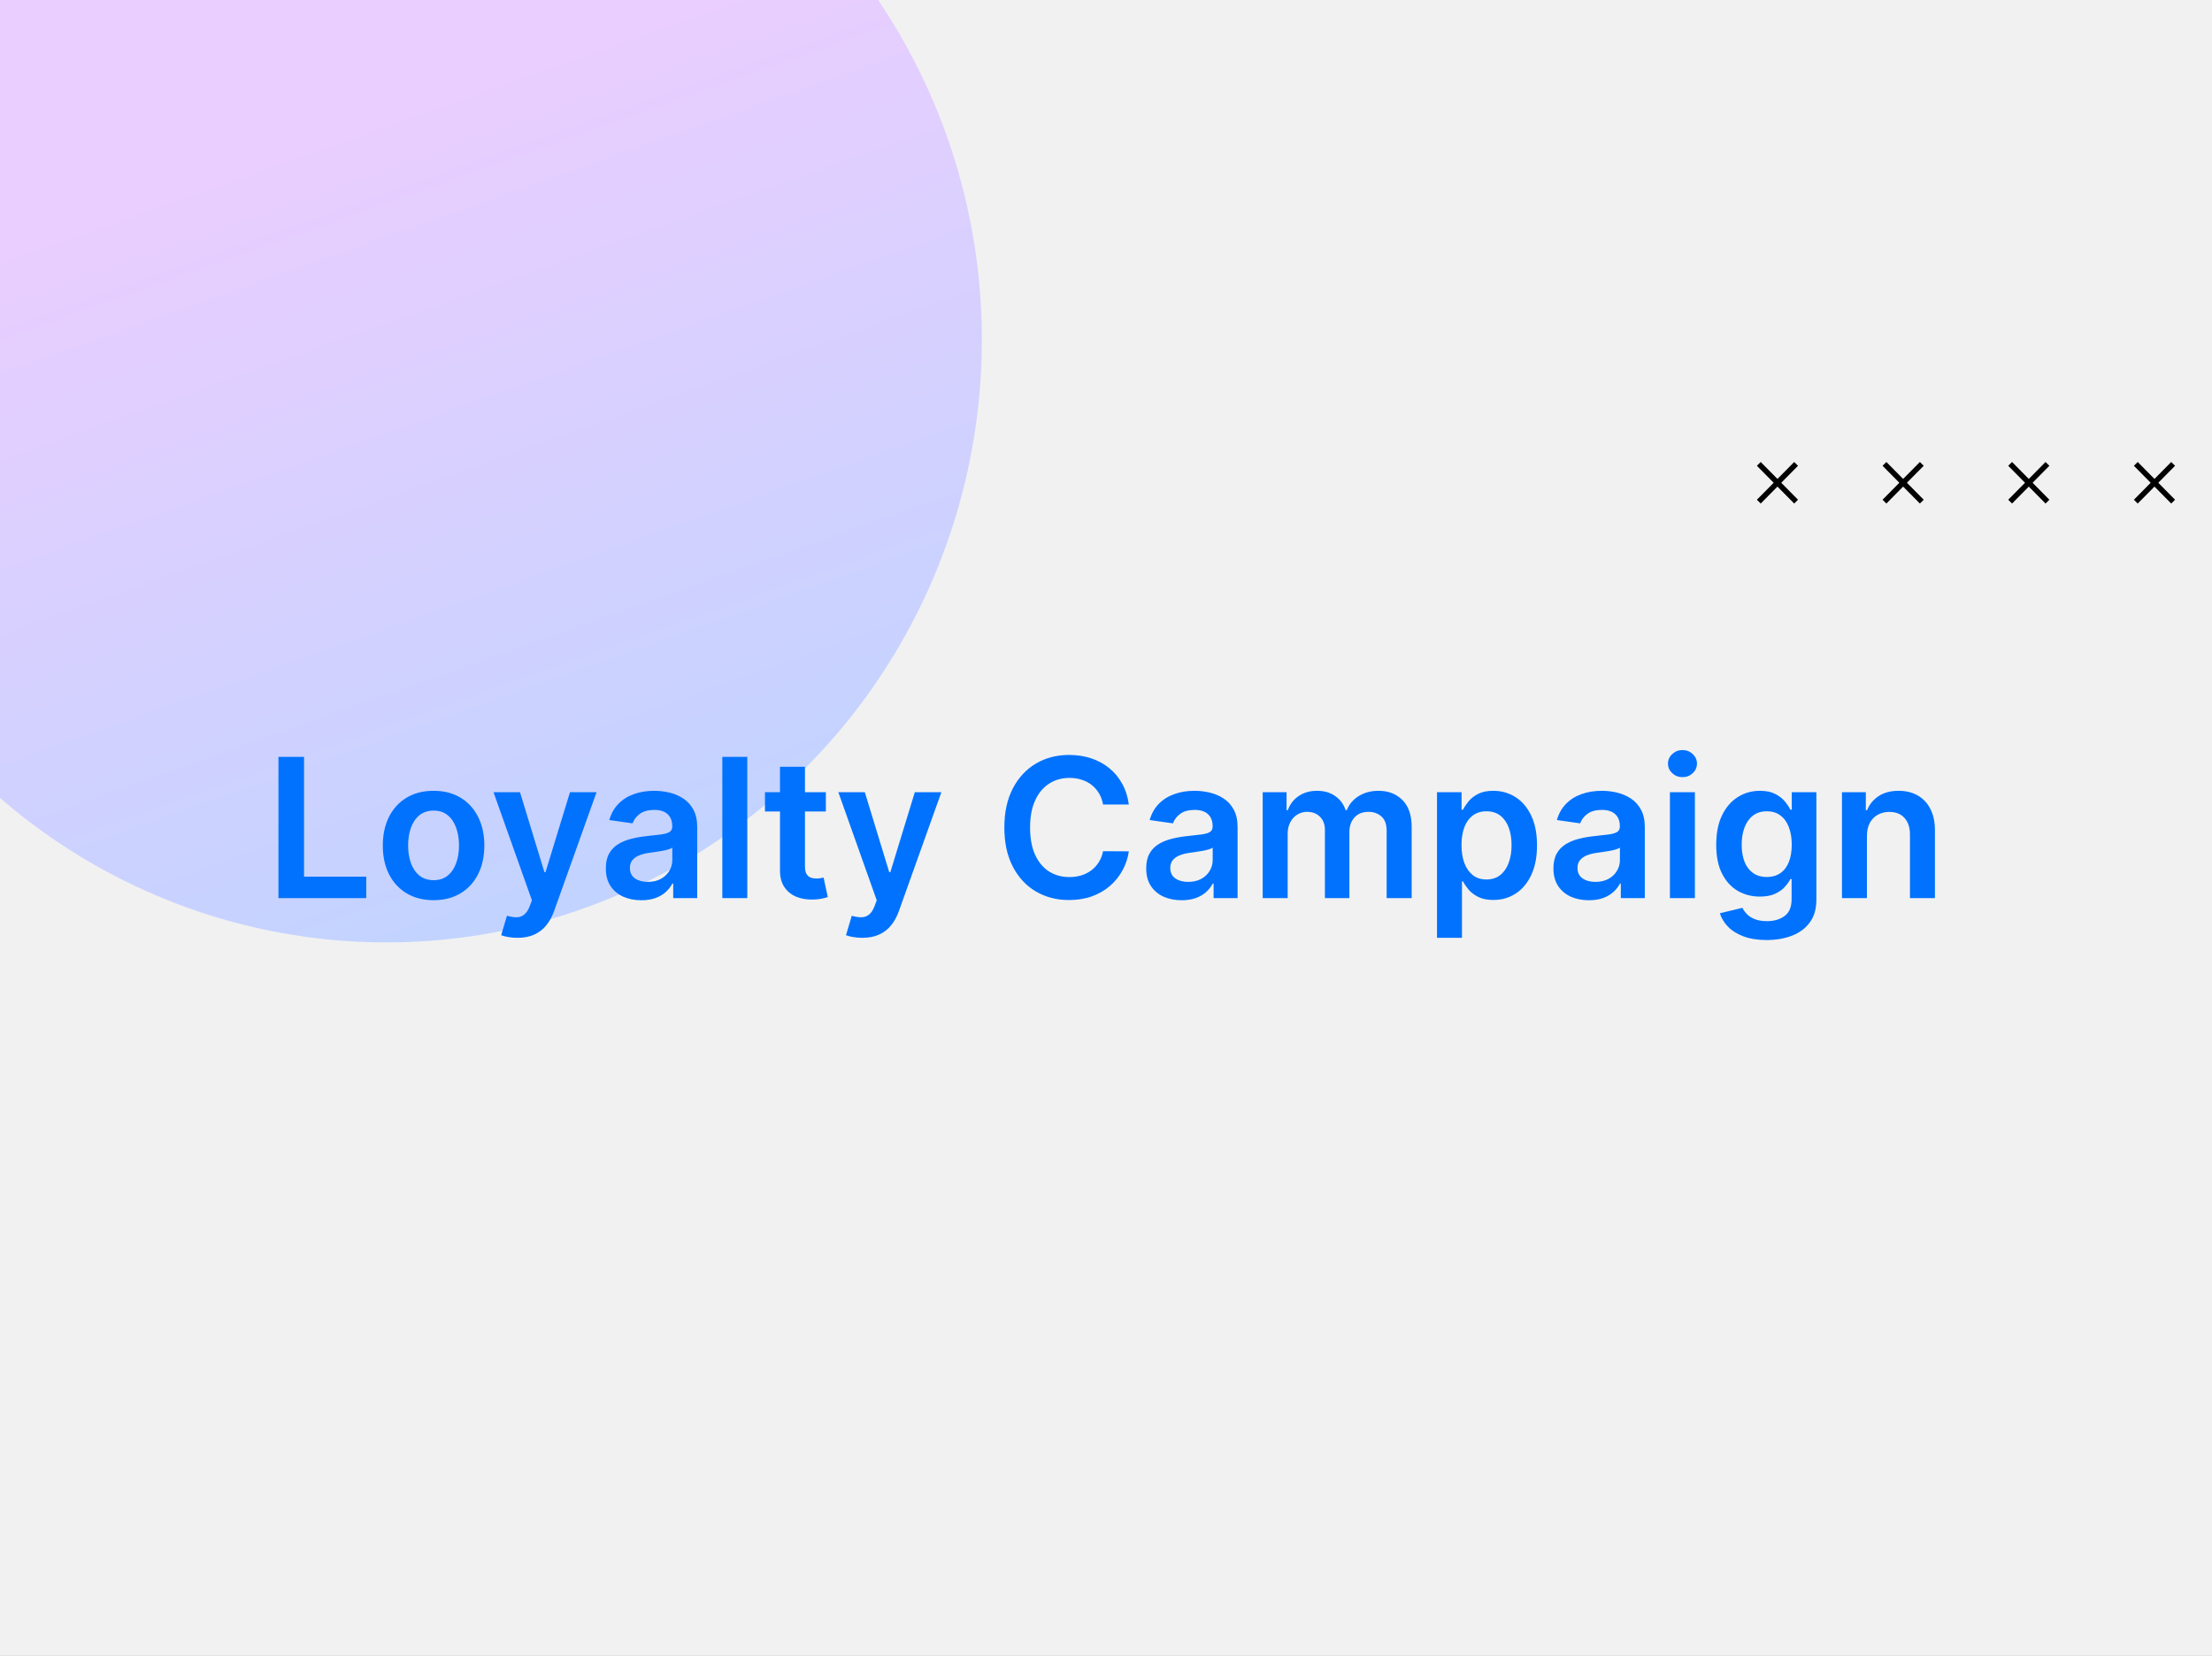
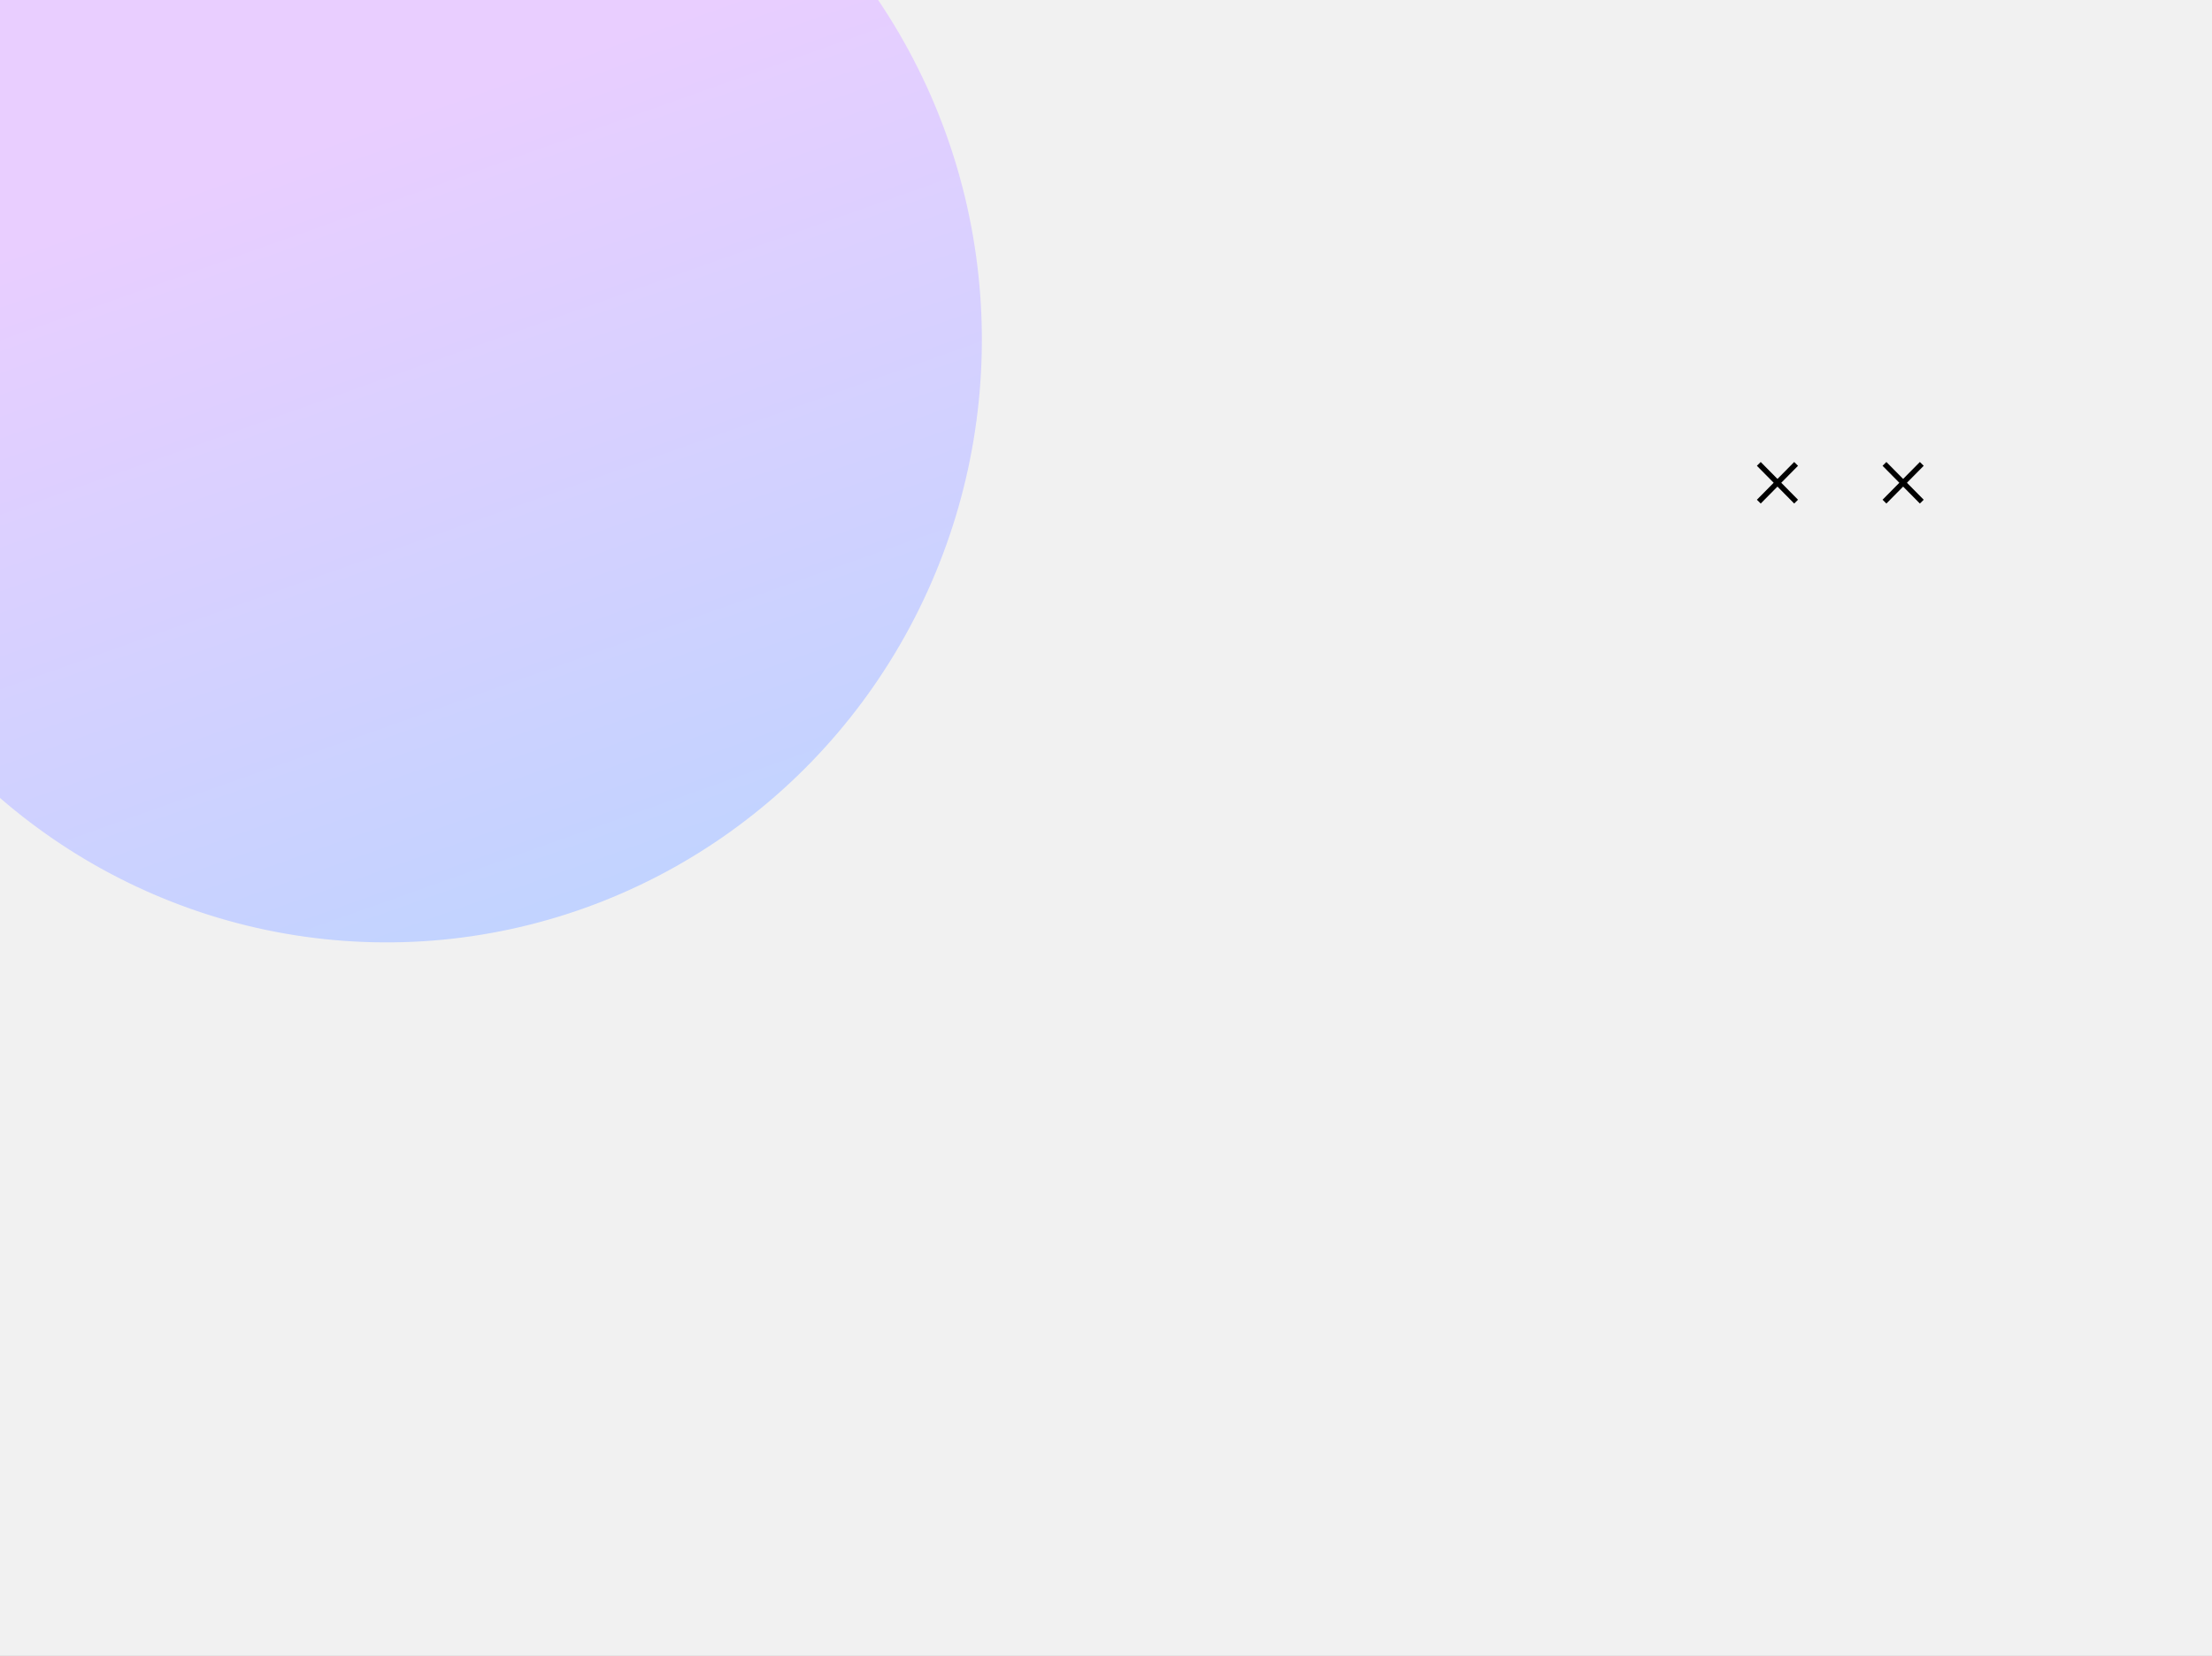
<svg xmlns="http://www.w3.org/2000/svg" width="410" height="307" viewBox="0 0 410 307" fill="none">
  <rect x="0" y="0" width="410" height="307" fill="#333333" stroke="none" />
  <g clip-path="url(#clip0_377_44616)">
    <rect width="410" height="307" fill="#F1F1F1" />
    <ellipse cx="71.702" cy="63.046" rx="111.665" ry="110.289" transform="rotate(-88.748 71.702 63.046)" fill="url(#paint0_linear_377_44616)" />
    <path d="M332.913 92.998L326 86" stroke="black" stroke-miterlimit="10" />
    <path d="M326 92.998L332.913 86" stroke="black" stroke-miterlimit="10" />
    <path d="M356.209 92.998L349.292 86" stroke="black" stroke-miterlimit="10" />
    <path d="M349.292 92.998L356.209 86" stroke="black" stroke-miterlimit="10" />
-     <path d="M379.501 92.998L372.584 86" stroke="black" stroke-miterlimit="10" />
-     <path d="M372.584 92.998L379.501 86" stroke="black" stroke-miterlimit="10" />
-     <path d="M402.796 92.998L395.879 86" stroke="black" stroke-miterlimit="10" />
-     <path d="M395.879 92.998L402.796 86" stroke="black" stroke-miterlimit="10" />
-     <path d="M51.612 166.5V140.318H56.355V162.524H67.886V166.5H51.612ZM80.363 166.884C78.445 166.884 76.784 166.462 75.377 165.618C73.971 164.774 72.88 163.594 72.105 162.077C71.338 160.56 70.954 158.787 70.954 156.759C70.954 154.73 71.338 152.953 72.105 151.428C72.88 149.902 73.971 148.717 75.377 147.874C76.784 147.03 78.445 146.608 80.363 146.608C82.281 146.608 83.943 147.03 85.349 147.874C86.755 148.717 87.842 149.902 88.609 151.428C89.384 152.953 89.772 154.73 89.772 156.759C89.772 158.787 89.384 160.56 88.609 162.077C87.842 163.594 86.755 164.774 85.349 165.618C83.943 166.462 82.281 166.884 80.363 166.884ZM80.389 163.176C81.428 163.176 82.298 162.891 82.997 162.32C83.695 161.74 84.215 160.964 84.556 159.993C84.906 159.021 85.08 157.939 85.08 156.746C85.08 155.544 84.906 154.457 84.556 153.486C84.215 152.506 83.695 151.726 82.997 151.146C82.298 150.567 81.428 150.277 80.389 150.277C79.323 150.277 78.437 150.567 77.73 151.146C77.031 151.726 76.507 152.506 76.157 153.486C75.816 154.457 75.646 155.544 75.646 156.746C75.646 157.939 75.816 159.021 76.157 159.993C76.507 160.964 77.031 161.74 77.73 162.32C78.437 162.891 79.323 163.176 80.389 163.176ZM95.909 173.864C95.278 173.864 94.694 173.813 94.157 173.71C93.629 173.616 93.207 173.506 92.891 173.378L93.965 169.773C94.639 169.969 95.24 170.063 95.768 170.054C96.296 170.045 96.761 169.879 97.161 169.555C97.57 169.24 97.916 168.712 98.197 167.97L98.593 166.909L91.472 146.864H96.382L100.907 161.693H101.112L105.65 146.864H110.572L102.71 168.878C102.343 169.918 101.857 170.808 101.252 171.55C100.647 172.3 99.906 172.871 99.028 173.263C98.159 173.663 97.119 173.864 95.909 173.864ZM118.862 166.896C117.618 166.896 116.497 166.675 115.5 166.232C114.512 165.78 113.727 165.115 113.148 164.237C112.577 163.359 112.291 162.277 112.291 160.99C112.291 159.882 112.496 158.966 112.905 158.241C113.314 157.517 113.872 156.938 114.58 156.503C115.287 156.068 116.084 155.74 116.97 155.518C117.865 155.288 118.79 155.122 119.744 155.02C120.895 154.901 121.828 154.794 122.544 154.7C123.26 154.598 123.78 154.445 124.104 154.24C124.436 154.027 124.602 153.699 124.602 153.256V153.179C124.602 152.216 124.317 151.47 123.746 150.942C123.175 150.413 122.352 150.149 121.279 150.149C120.145 150.149 119.246 150.396 118.581 150.891C117.925 151.385 117.482 151.969 117.252 152.642L112.931 152.028C113.271 150.835 113.834 149.838 114.618 149.037C115.402 148.227 116.361 147.622 117.494 147.222C118.628 146.812 119.881 146.608 121.253 146.608C122.199 146.608 123.141 146.719 124.078 146.94C125.016 147.162 125.872 147.528 126.648 148.04C127.423 148.543 128.046 149.229 128.514 150.098C128.992 150.967 129.23 152.054 129.23 153.358V166.5H124.781V163.803H124.628C124.347 164.348 123.95 164.859 123.439 165.337C122.936 165.805 122.301 166.185 121.534 166.474C120.776 166.756 119.885 166.896 118.862 166.896ZM120.064 163.496C120.993 163.496 121.798 163.312 122.48 162.946C123.162 162.571 123.686 162.077 124.053 161.463C124.428 160.849 124.615 160.18 124.615 159.456V157.142C124.47 157.261 124.223 157.372 123.874 157.474C123.533 157.577 123.149 157.666 122.723 157.743C122.297 157.82 121.875 157.888 121.458 157.947C121.04 158.007 120.678 158.058 120.371 158.101C119.681 158.195 119.063 158.348 118.517 158.561C117.972 158.774 117.541 159.072 117.226 159.456C116.911 159.831 116.753 160.317 116.753 160.913C116.753 161.766 117.064 162.409 117.686 162.844C118.308 163.278 119.101 163.496 120.064 163.496ZM138.512 140.318V166.5H133.884V140.318H138.512ZM153.076 146.864V150.443H141.787V146.864H153.076ZM144.574 142.159H149.202V160.594C149.202 161.216 149.296 161.693 149.483 162.026C149.68 162.349 149.935 162.571 150.251 162.69C150.566 162.81 150.915 162.869 151.299 162.869C151.589 162.869 151.853 162.848 152.091 162.805C152.339 162.763 152.526 162.724 152.654 162.69L153.434 166.308C153.187 166.393 152.833 166.487 152.373 166.589C151.921 166.692 151.367 166.751 150.711 166.768C149.552 166.803 148.508 166.628 147.579 166.244C146.65 165.852 145.912 165.247 145.367 164.429C144.83 163.611 144.566 162.588 144.574 161.361V142.159ZM159.823 173.864C159.192 173.864 158.608 173.813 158.071 173.71C157.543 173.616 157.121 173.506 156.806 173.378L157.879 169.773C158.553 169.969 159.154 170.063 159.682 170.054C160.21 170.045 160.675 169.879 161.075 169.555C161.485 169.24 161.83 168.712 162.111 167.97L162.507 166.909L155.387 146.864H160.296L164.821 161.693H165.026L169.564 146.864H174.486L166.624 168.878C166.257 169.918 165.771 170.808 165.166 171.55C164.561 172.3 163.82 172.871 162.942 173.263C162.073 173.663 161.033 173.864 159.823 173.864ZM209.233 149.152H204.452C204.316 148.368 204.064 147.673 203.698 147.068C203.331 146.455 202.875 145.935 202.33 145.509C201.784 145.082 201.162 144.763 200.463 144.55C199.773 144.328 199.027 144.217 198.226 144.217C196.803 144.217 195.541 144.575 194.442 145.291C193.343 145.999 192.482 147.038 191.86 148.411C191.237 149.774 190.926 151.44 190.926 153.409C190.926 155.412 191.237 157.099 191.86 158.472C192.49 159.835 193.351 160.866 194.442 161.565C195.541 162.256 196.798 162.601 198.213 162.601C198.997 162.601 199.73 162.499 200.412 162.294C201.102 162.081 201.72 161.77 202.266 161.361C202.82 160.952 203.284 160.449 203.659 159.852C204.043 159.256 204.307 158.574 204.452 157.807L209.233 157.832C209.054 159.077 208.666 160.244 208.07 161.335C207.482 162.426 206.71 163.389 205.756 164.224C204.801 165.051 203.685 165.699 202.406 166.168C201.128 166.628 199.709 166.858 198.149 166.858C195.848 166.858 193.794 166.325 191.987 165.26C190.181 164.195 188.757 162.656 187.718 160.645C186.678 158.634 186.158 156.222 186.158 153.409C186.158 150.588 186.682 148.176 187.73 146.173C188.779 144.162 190.206 142.624 192.013 141.558C193.82 140.493 195.865 139.96 198.149 139.96C199.607 139.96 200.962 140.165 202.215 140.574C203.468 140.983 204.584 141.584 205.564 142.376C206.544 143.161 207.35 144.124 207.98 145.266C208.619 146.399 209.037 147.695 209.233 149.152ZM219.023 166.896C217.778 166.896 216.657 166.675 215.66 166.232C214.672 165.78 213.888 165.115 213.308 164.237C212.737 163.359 212.452 162.277 212.452 160.99C212.452 159.882 212.656 158.966 213.065 158.241C213.474 157.517 214.032 156.938 214.74 156.503C215.447 156.068 216.244 155.74 217.131 155.518C218.025 155.288 218.95 155.122 219.905 155.02C221.055 154.901 221.988 154.794 222.704 154.7C223.42 154.598 223.94 154.445 224.264 154.24C224.596 154.027 224.763 153.699 224.763 153.256V153.179C224.763 152.216 224.477 151.47 223.906 150.942C223.335 150.413 222.513 150.149 221.439 150.149C220.305 150.149 219.406 150.396 218.741 150.891C218.085 151.385 217.642 151.969 217.412 152.642L213.091 152.028C213.432 150.835 213.994 149.838 214.778 149.037C215.562 148.227 216.521 147.622 217.655 147.222C218.788 146.812 220.041 146.608 221.413 146.608C222.359 146.608 223.301 146.719 224.238 146.94C225.176 147.162 226.032 147.528 226.808 148.04C227.584 148.543 228.206 149.229 228.675 150.098C229.152 150.967 229.39 152.054 229.39 153.358V166.5H224.942V163.803H224.788C224.507 164.348 224.111 164.859 223.599 165.337C223.096 165.805 222.461 166.185 221.694 166.474C220.936 166.756 220.045 166.896 219.023 166.896ZM220.224 163.496C221.153 163.496 221.959 163.312 222.64 162.946C223.322 162.571 223.846 162.077 224.213 161.463C224.588 160.849 224.775 160.18 224.775 159.456V157.142C224.631 157.261 224.383 157.372 224.034 157.474C223.693 157.577 223.309 157.666 222.883 157.743C222.457 157.82 222.035 157.888 221.618 157.947C221.2 158.007 220.838 158.058 220.531 158.101C219.841 158.195 219.223 158.348 218.677 158.561C218.132 158.774 217.702 159.072 217.386 159.456C217.071 159.831 216.913 160.317 216.913 160.913C216.913 161.766 217.224 162.409 217.846 162.844C218.469 163.278 219.261 163.496 220.224 163.496ZM234.044 166.5V146.864H238.467V150.2H238.697C239.106 149.075 239.784 148.197 240.73 147.567C241.676 146.928 242.805 146.608 244.118 146.608C245.447 146.608 246.568 146.932 247.48 147.58C248.4 148.219 249.048 149.092 249.423 150.2H249.628C250.062 149.109 250.795 148.24 251.827 147.592C252.866 146.936 254.098 146.608 255.521 146.608C257.328 146.608 258.802 147.179 259.944 148.321C261.086 149.463 261.657 151.129 261.657 153.32V166.5H257.017V154.036C257.017 152.817 256.693 151.926 256.045 151.364C255.398 150.793 254.605 150.507 253.667 150.507C252.551 150.507 251.677 150.857 251.047 151.555C250.425 152.246 250.113 153.145 250.113 154.253V166.5H245.575V153.844C245.575 152.83 245.268 152.02 244.655 151.415C244.05 150.81 243.257 150.507 242.277 150.507C241.612 150.507 241.007 150.678 240.461 151.018C239.916 151.351 239.481 151.824 239.157 152.438C238.834 153.043 238.672 153.75 238.672 154.56V166.5H234.044ZM266.352 173.864V146.864H270.904V150.111H271.172C271.411 149.634 271.747 149.126 272.182 148.589C272.617 148.044 273.205 147.58 273.946 147.196C274.688 146.804 275.634 146.608 276.784 146.608C278.301 146.608 279.669 146.996 280.888 147.771C282.115 148.538 283.087 149.676 283.803 151.185C284.527 152.685 284.889 154.526 284.889 156.707C284.889 158.864 284.536 160.696 283.828 162.205C283.121 163.713 282.158 164.864 280.939 165.656C279.72 166.449 278.34 166.845 276.797 166.845C275.672 166.845 274.739 166.658 273.997 166.283C273.256 165.908 272.659 165.456 272.208 164.928C271.764 164.391 271.419 163.884 271.172 163.406H270.98V173.864H266.352ZM270.891 156.682C270.891 157.952 271.07 159.064 271.428 160.018C271.794 160.973 272.318 161.719 273 162.256C273.691 162.784 274.526 163.048 275.506 163.048C276.529 163.048 277.385 162.776 278.075 162.23C278.766 161.676 279.286 160.922 279.635 159.967C279.993 159.004 280.172 157.909 280.172 156.682C280.172 155.463 279.997 154.381 279.648 153.435C279.298 152.489 278.779 151.747 278.088 151.21C277.398 150.673 276.537 150.405 275.506 150.405C274.517 150.405 273.678 150.665 272.987 151.185C272.297 151.705 271.773 152.433 271.415 153.371C271.066 154.308 270.891 155.412 270.891 156.682ZM294.503 166.896C293.259 166.896 292.138 166.675 291.141 166.232C290.152 165.78 289.368 165.115 288.789 164.237C288.218 163.359 287.932 162.277 287.932 160.99C287.932 159.882 288.137 158.966 288.546 158.241C288.955 157.517 289.513 156.938 290.22 156.503C290.928 156.068 291.725 155.74 292.611 155.518C293.506 155.288 294.431 155.122 295.385 155.02C296.536 154.901 297.469 154.794 298.185 154.7C298.901 154.598 299.421 154.445 299.744 154.24C300.077 154.027 300.243 153.699 300.243 153.256V153.179C300.243 152.216 299.958 151.47 299.387 150.942C298.816 150.413 297.993 150.149 296.919 150.149C295.786 150.149 294.887 150.396 294.222 150.891C293.566 151.385 293.122 151.969 292.892 152.642L288.571 152.028C288.912 150.835 289.475 149.838 290.259 149.037C291.043 148.227 292.002 147.622 293.135 147.222C294.269 146.812 295.521 146.608 296.894 146.608C297.84 146.608 298.781 146.719 299.719 146.94C300.656 147.162 301.513 147.528 302.289 148.04C303.064 148.543 303.686 149.229 304.155 150.098C304.632 150.967 304.871 152.054 304.871 153.358V166.5H300.422V163.803H300.269C299.987 164.348 299.591 164.859 299.08 165.337C298.577 165.805 297.942 166.185 297.175 166.474C296.416 166.756 295.526 166.896 294.503 166.896ZM295.705 163.496C296.634 163.496 297.439 163.312 298.121 162.946C298.803 162.571 299.327 162.077 299.693 161.463C300.068 160.849 300.256 160.18 300.256 159.456V157.142C300.111 157.261 299.864 157.372 299.514 157.474C299.173 157.577 298.79 157.666 298.364 157.743C297.938 157.82 297.516 157.888 297.098 157.947C296.681 158.007 296.318 158.058 296.012 158.101C295.321 158.195 294.703 158.348 294.158 158.561C293.612 158.774 293.182 159.072 292.867 159.456C292.551 159.831 292.394 160.317 292.394 160.913C292.394 161.766 292.705 162.409 293.327 162.844C293.949 163.278 294.742 163.496 295.705 163.496ZM309.524 166.5V146.864H314.152V166.5H309.524ZM311.851 144.077C311.118 144.077 310.487 143.834 309.959 143.348C309.431 142.854 309.166 142.261 309.166 141.571C309.166 140.872 309.431 140.28 309.959 139.794C310.487 139.3 311.118 139.053 311.851 139.053C312.593 139.053 313.223 139.3 313.743 139.794C314.271 140.28 314.536 140.872 314.536 141.571C314.536 142.261 314.271 142.854 313.743 143.348C313.223 143.834 312.593 144.077 311.851 144.077ZM327.451 174.273C325.789 174.273 324.361 174.047 323.168 173.595C321.975 173.152 321.016 172.555 320.292 171.805C319.567 171.055 319.064 170.224 318.783 169.312L322.951 168.303C323.138 168.686 323.411 169.065 323.769 169.44C324.127 169.824 324.608 170.139 325.214 170.386C325.827 170.642 326.599 170.77 327.528 170.77C328.84 170.77 329.927 170.45 330.787 169.811C331.648 169.18 332.079 168.141 332.079 166.692V162.972H331.849C331.61 163.449 331.26 163.939 330.8 164.442C330.349 164.945 329.748 165.366 328.998 165.707C328.256 166.048 327.323 166.219 326.198 166.219C324.689 166.219 323.322 165.865 322.094 165.158C320.876 164.442 319.904 163.376 319.18 161.962C318.464 160.538 318.106 158.757 318.106 156.618C318.106 154.462 318.464 152.642 319.18 151.159C319.904 149.668 320.88 148.538 322.107 147.771C323.334 146.996 324.702 146.608 326.211 146.608C327.361 146.608 328.307 146.804 329.049 147.196C329.799 147.58 330.395 148.044 330.839 148.589C331.282 149.126 331.618 149.634 331.849 150.111H332.104V146.864H336.668V166.82C336.668 168.499 336.268 169.888 335.466 170.987C334.665 172.087 333.57 172.909 332.181 173.455C330.792 174 329.215 174.273 327.451 174.273ZM327.489 162.588C328.469 162.588 329.305 162.349 329.995 161.872C330.685 161.395 331.209 160.709 331.567 159.814C331.925 158.919 332.104 157.845 332.104 156.592C332.104 155.357 331.925 154.274 331.567 153.345C331.218 152.416 330.698 151.696 330.008 151.185C329.326 150.665 328.486 150.405 327.489 150.405C326.458 150.405 325.597 150.673 324.907 151.21C324.216 151.747 323.697 152.484 323.347 153.422C322.998 154.351 322.823 155.408 322.823 156.592C322.823 157.794 322.998 158.847 323.347 159.75C323.705 160.645 324.229 161.344 324.92 161.847C325.618 162.341 326.475 162.588 327.489 162.588ZM346.039 154.994V166.5H341.411V146.864H345.834V150.2H346.064C346.516 149.101 347.236 148.227 348.225 147.58C349.222 146.932 350.454 146.608 351.92 146.608C353.275 146.608 354.455 146.898 355.461 147.477C356.475 148.057 357.259 148.896 357.813 149.996C358.376 151.095 358.653 152.429 358.644 153.997V166.5H354.016V154.713C354.016 153.401 353.675 152.374 352.993 151.632C352.32 150.891 351.387 150.52 350.194 150.52C349.384 150.52 348.664 150.699 348.033 151.057C347.411 151.406 346.921 151.913 346.563 152.578C346.214 153.243 346.039 154.048 346.039 154.994Z" fill="#0072FE" />
  </g>
  <defs>
    <linearGradient id="paint0_linear_377_44616" x1="71.702" y1="-47.243" x2="-156.326" y2="39.361" gradientUnits="userSpaceOnUse">
      <stop stop-color="#E9CEFF" />
      <stop offset="1" stop-color="#A9D6FF" />
    </linearGradient>
    <clipPath id="clip0_377_44616">
      <rect width="410" height="307" fill="white" />
    </clipPath>
  </defs>
</svg>